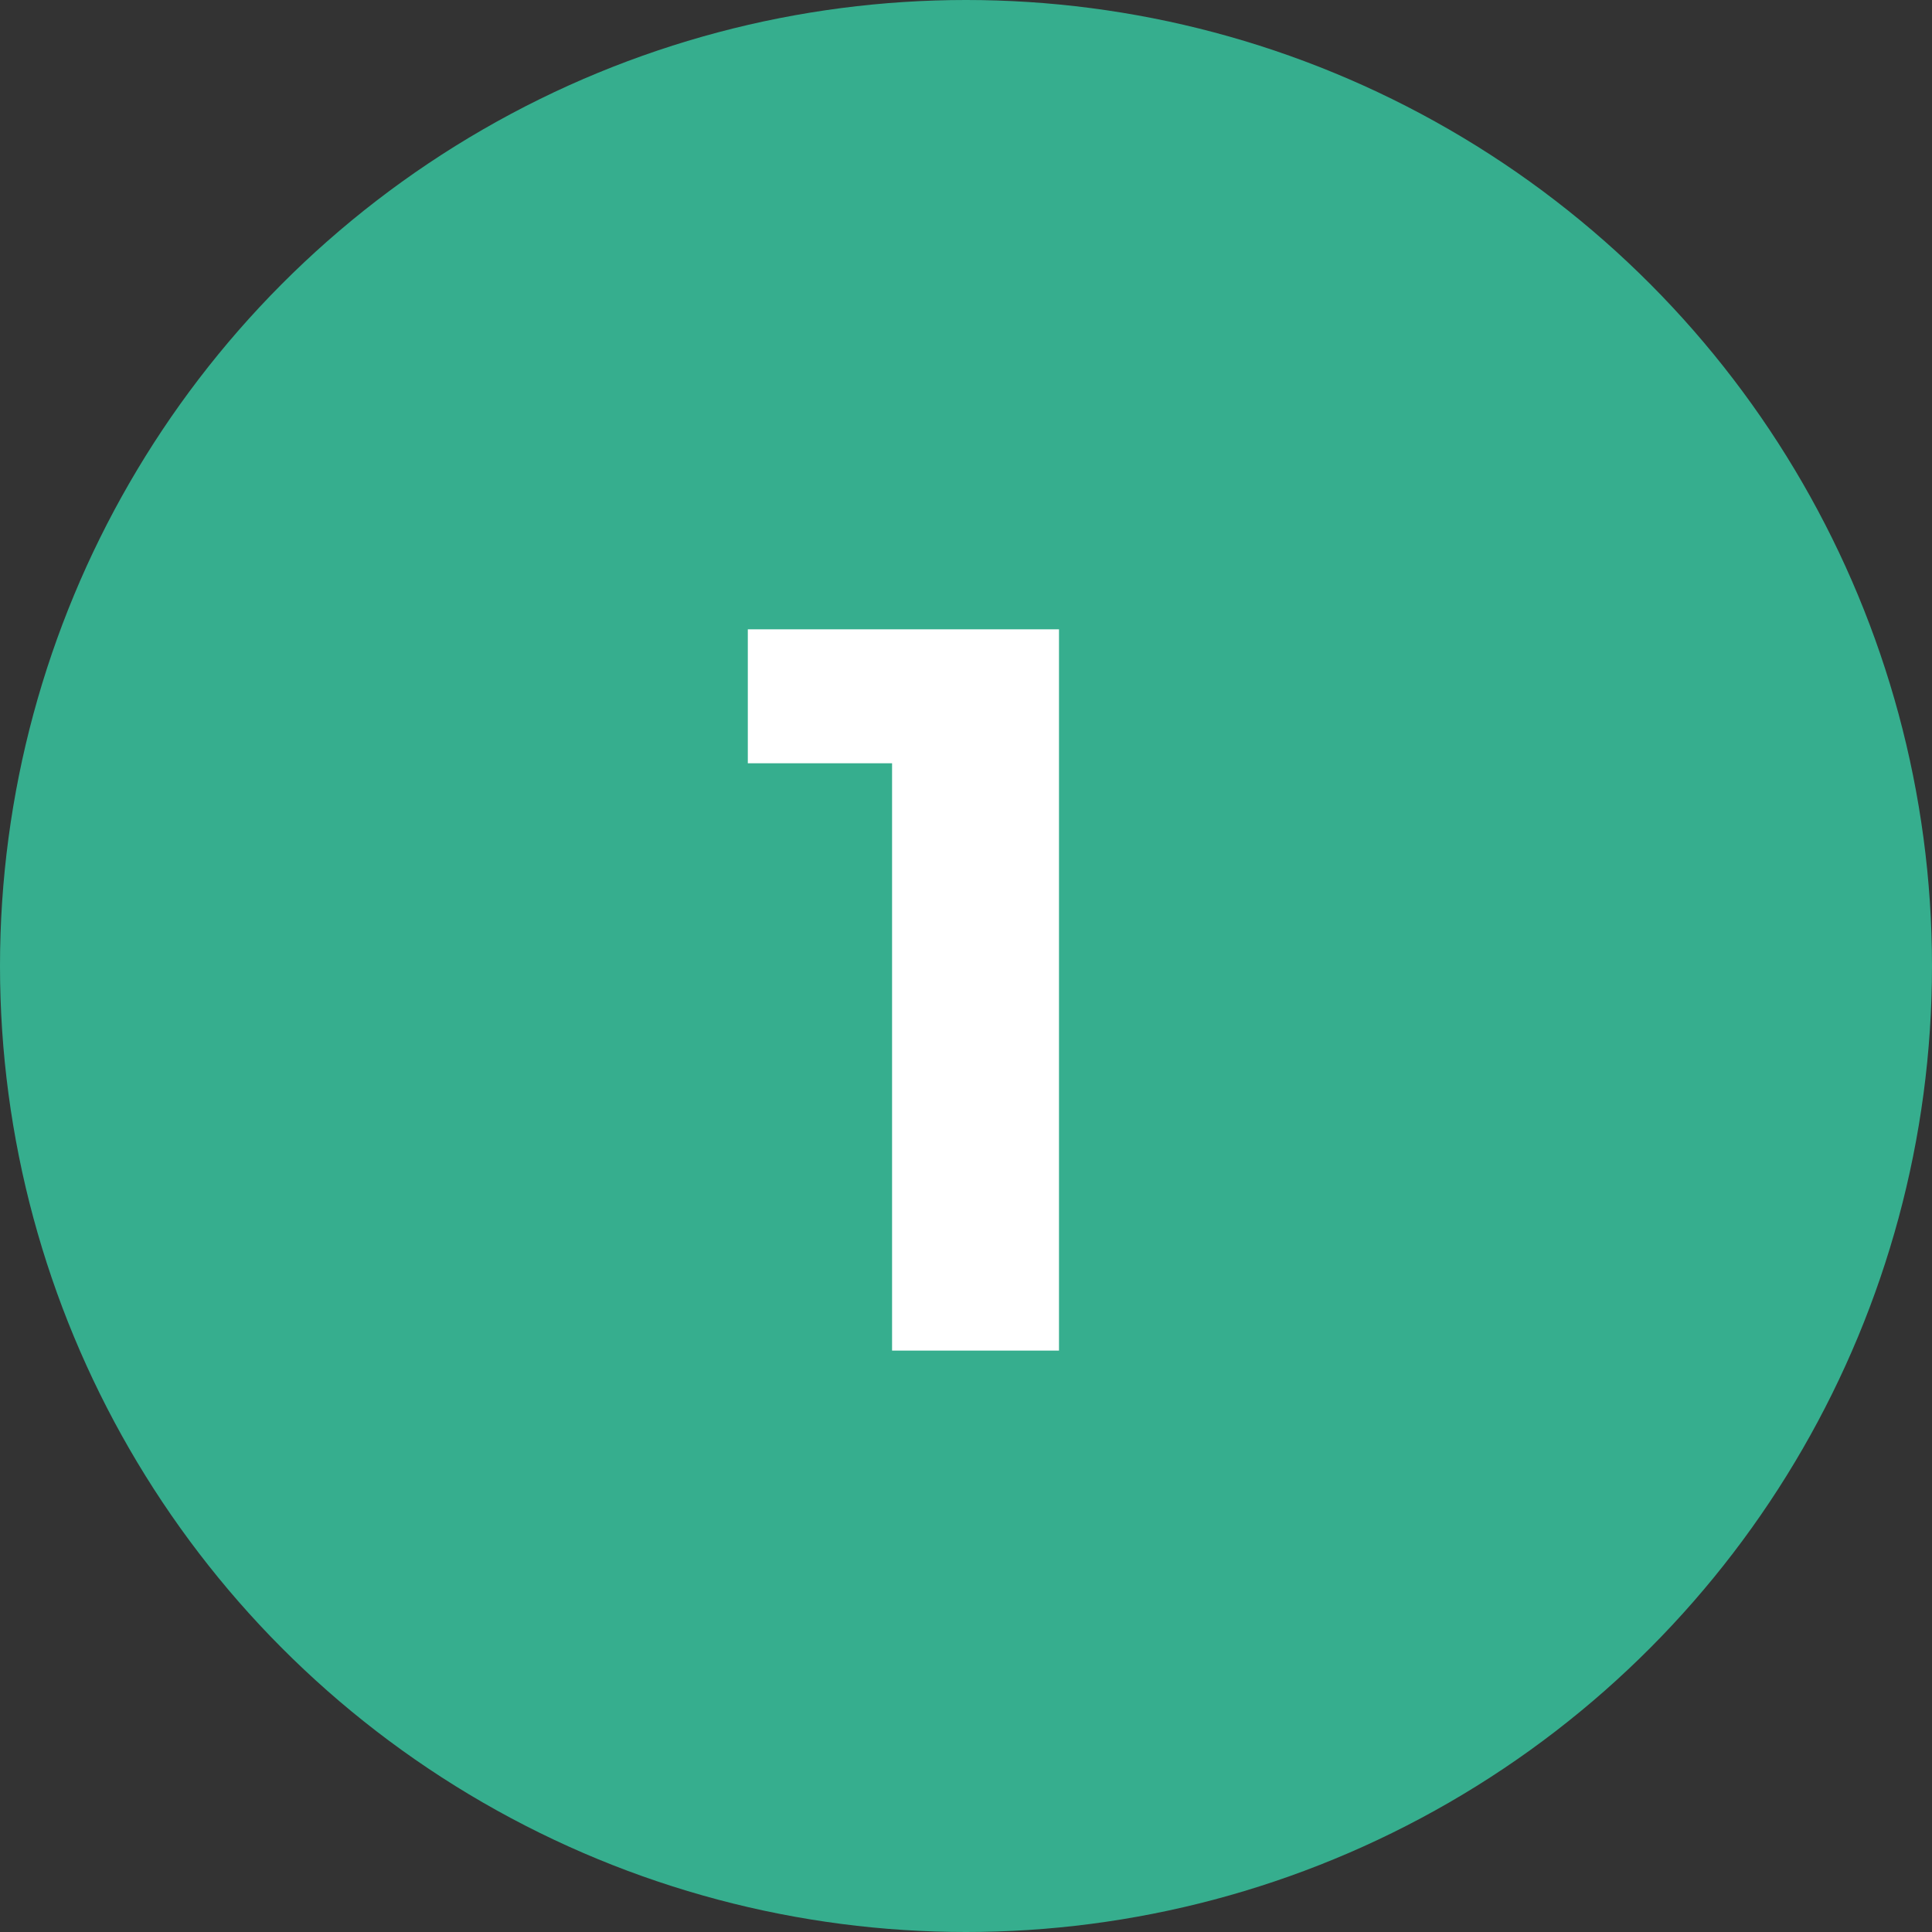
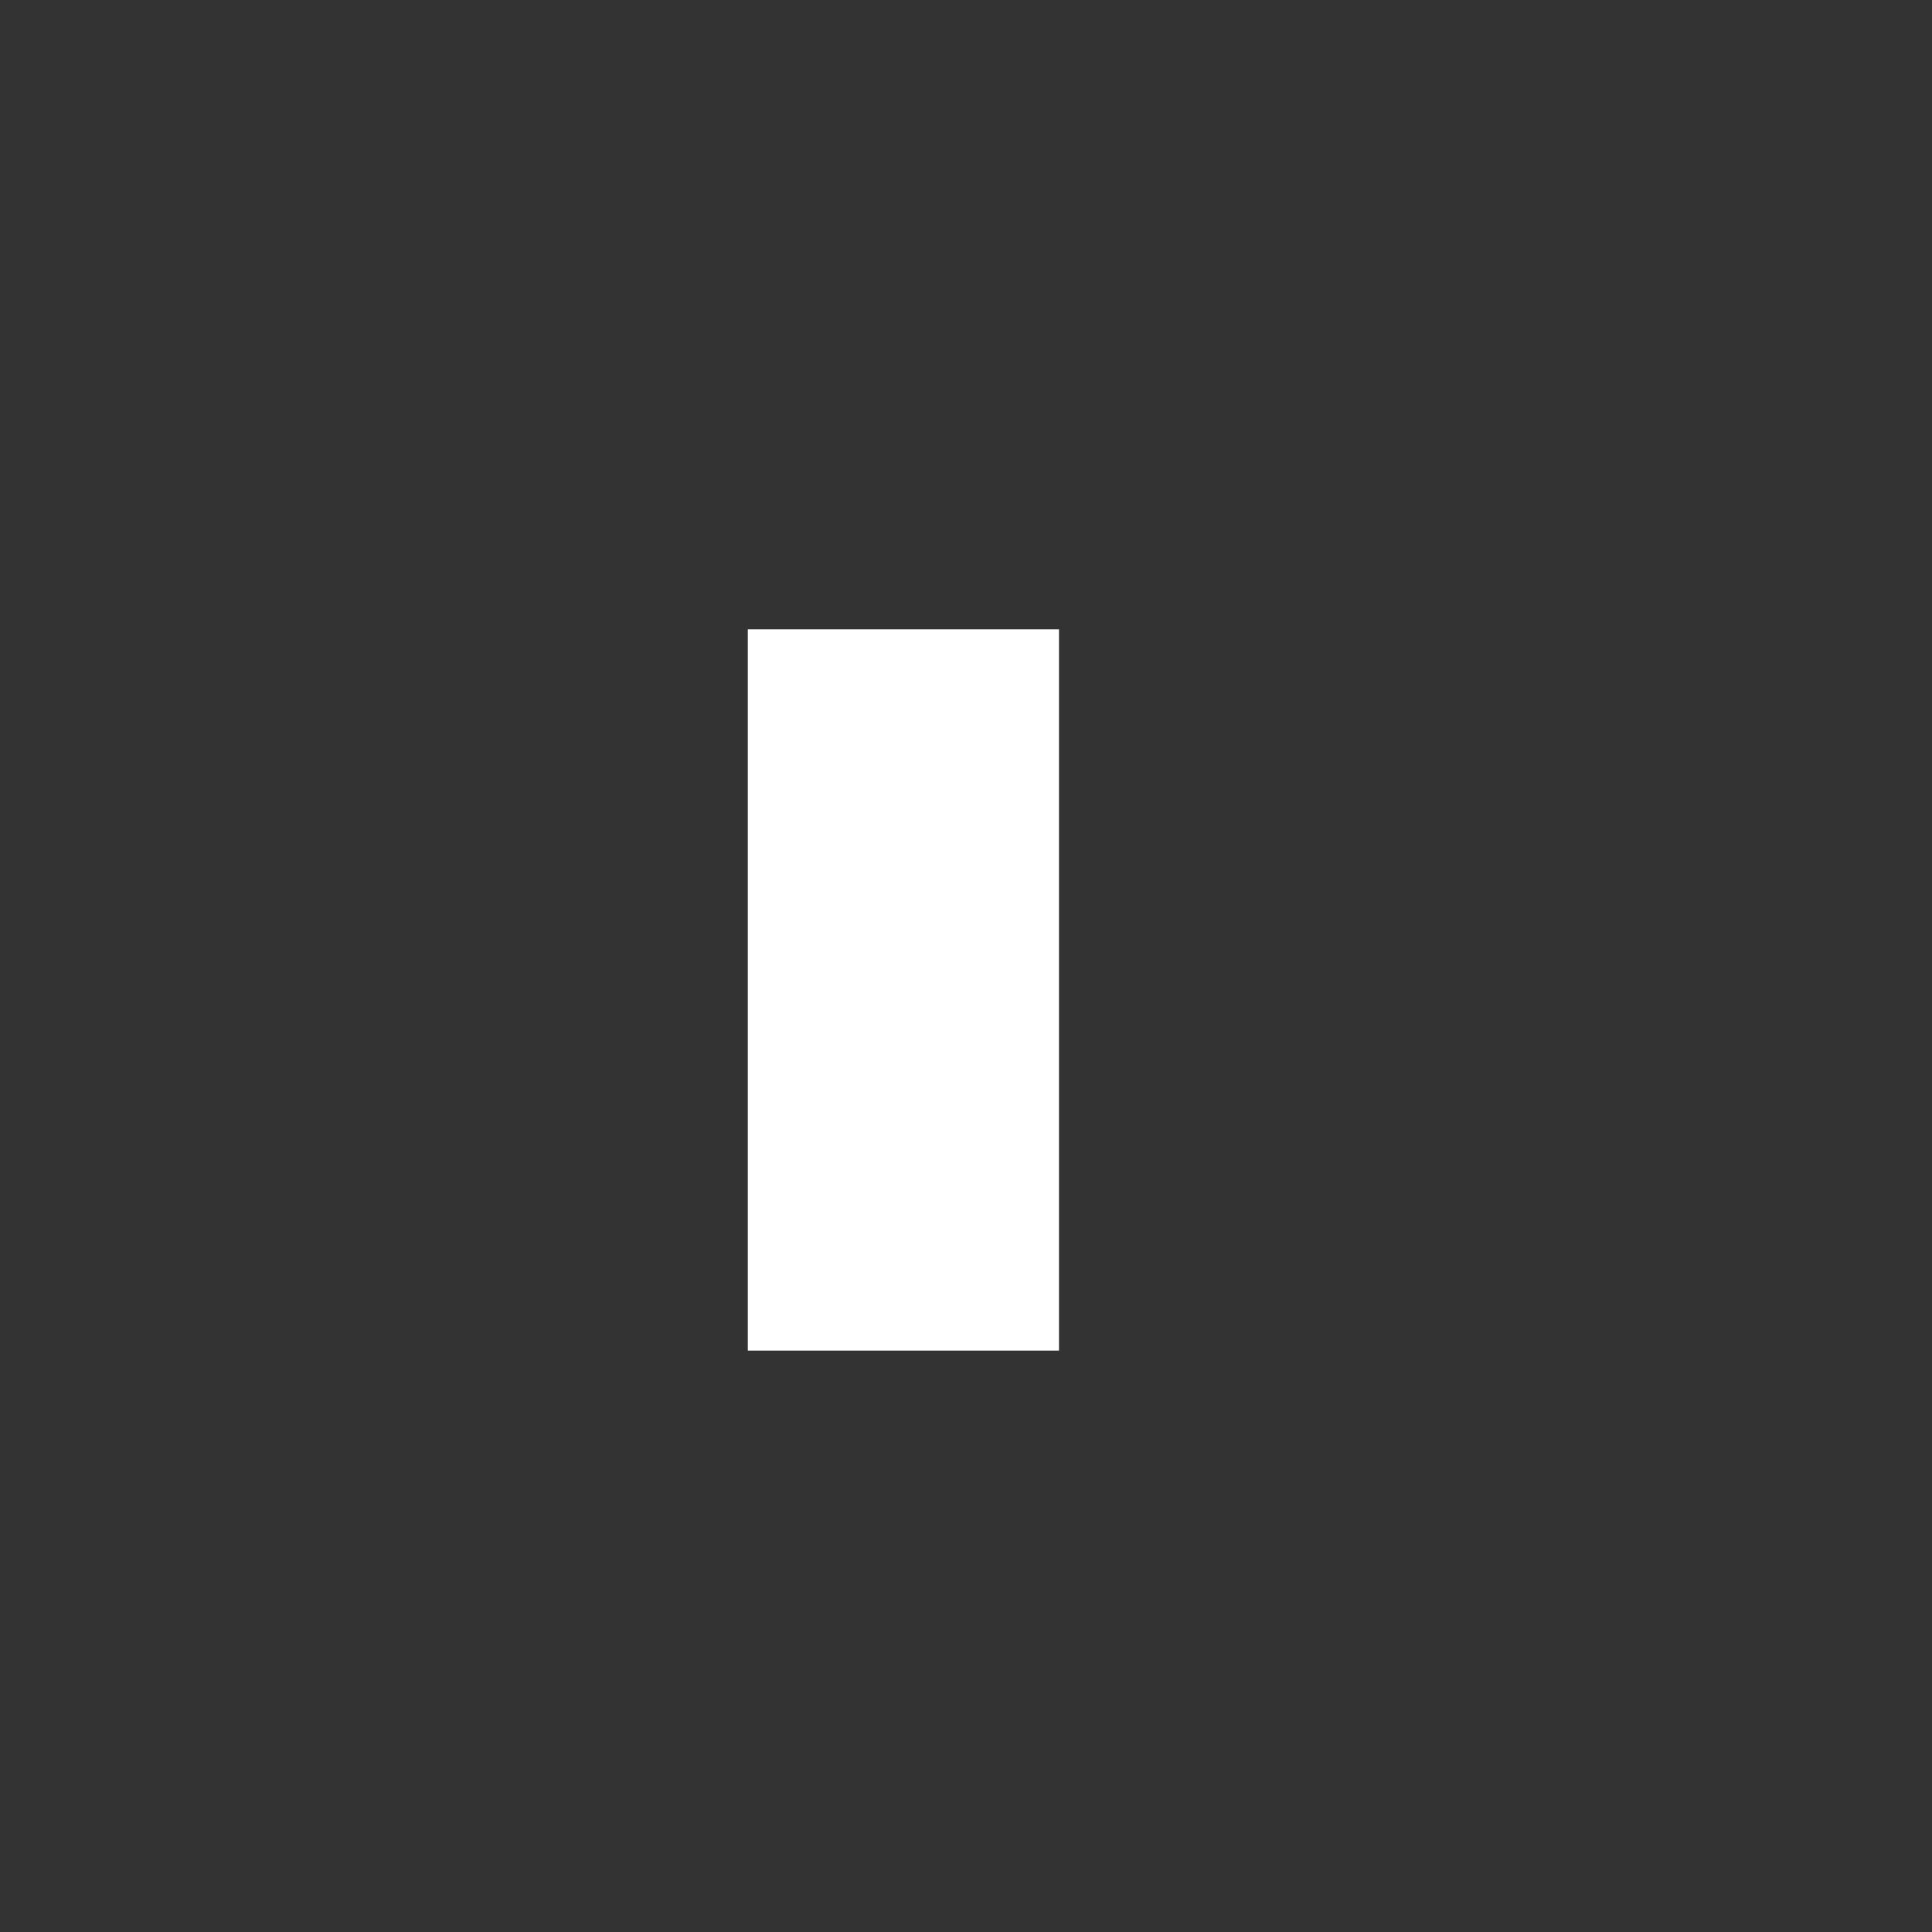
<svg xmlns="http://www.w3.org/2000/svg" width="30" height="30" viewBox="0 0 30 30">
  <rect x="0" y="0" width="30" height="30" fill="#333333" stroke="none" />
  <g id="グループ_316" data-name="グループ 316" transform="translate(-929.5 -281.014)">
-     <circle id="楕円形_9" data-name="楕円形 9" cx="15" cy="15" r="15" transform="translate(929.5 281.014)" fill="#36ae8e" />
-     <path id="パス_881" data-name="パス 881" d="M.112-11.2v2.08h2.24V0H4.944V-11.2Z" transform="translate(941 301.986)" fill="#fff" />
+     <path id="パス_881" data-name="パス 881" d="M.112-11.2v2.08V0H4.944V-11.2Z" transform="translate(941 301.986)" fill="#fff" />
  </g>
</svg>